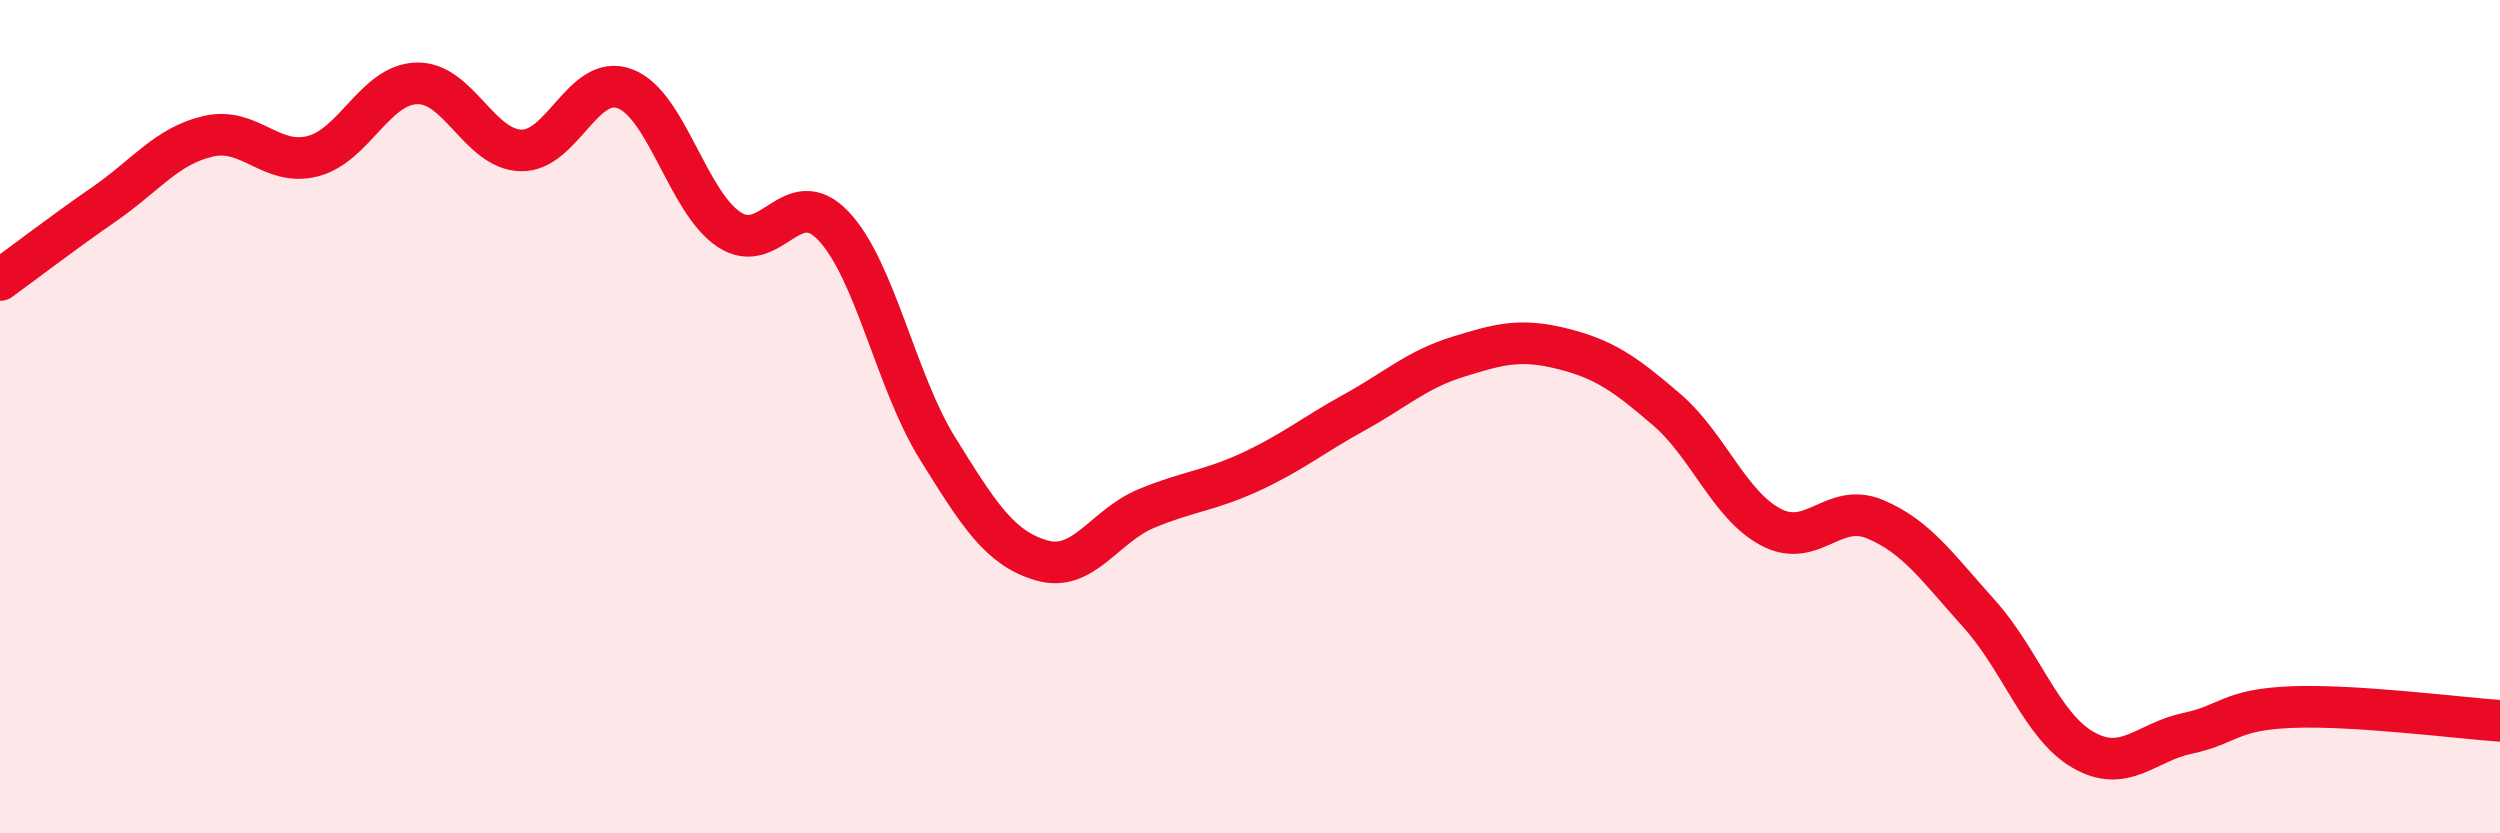
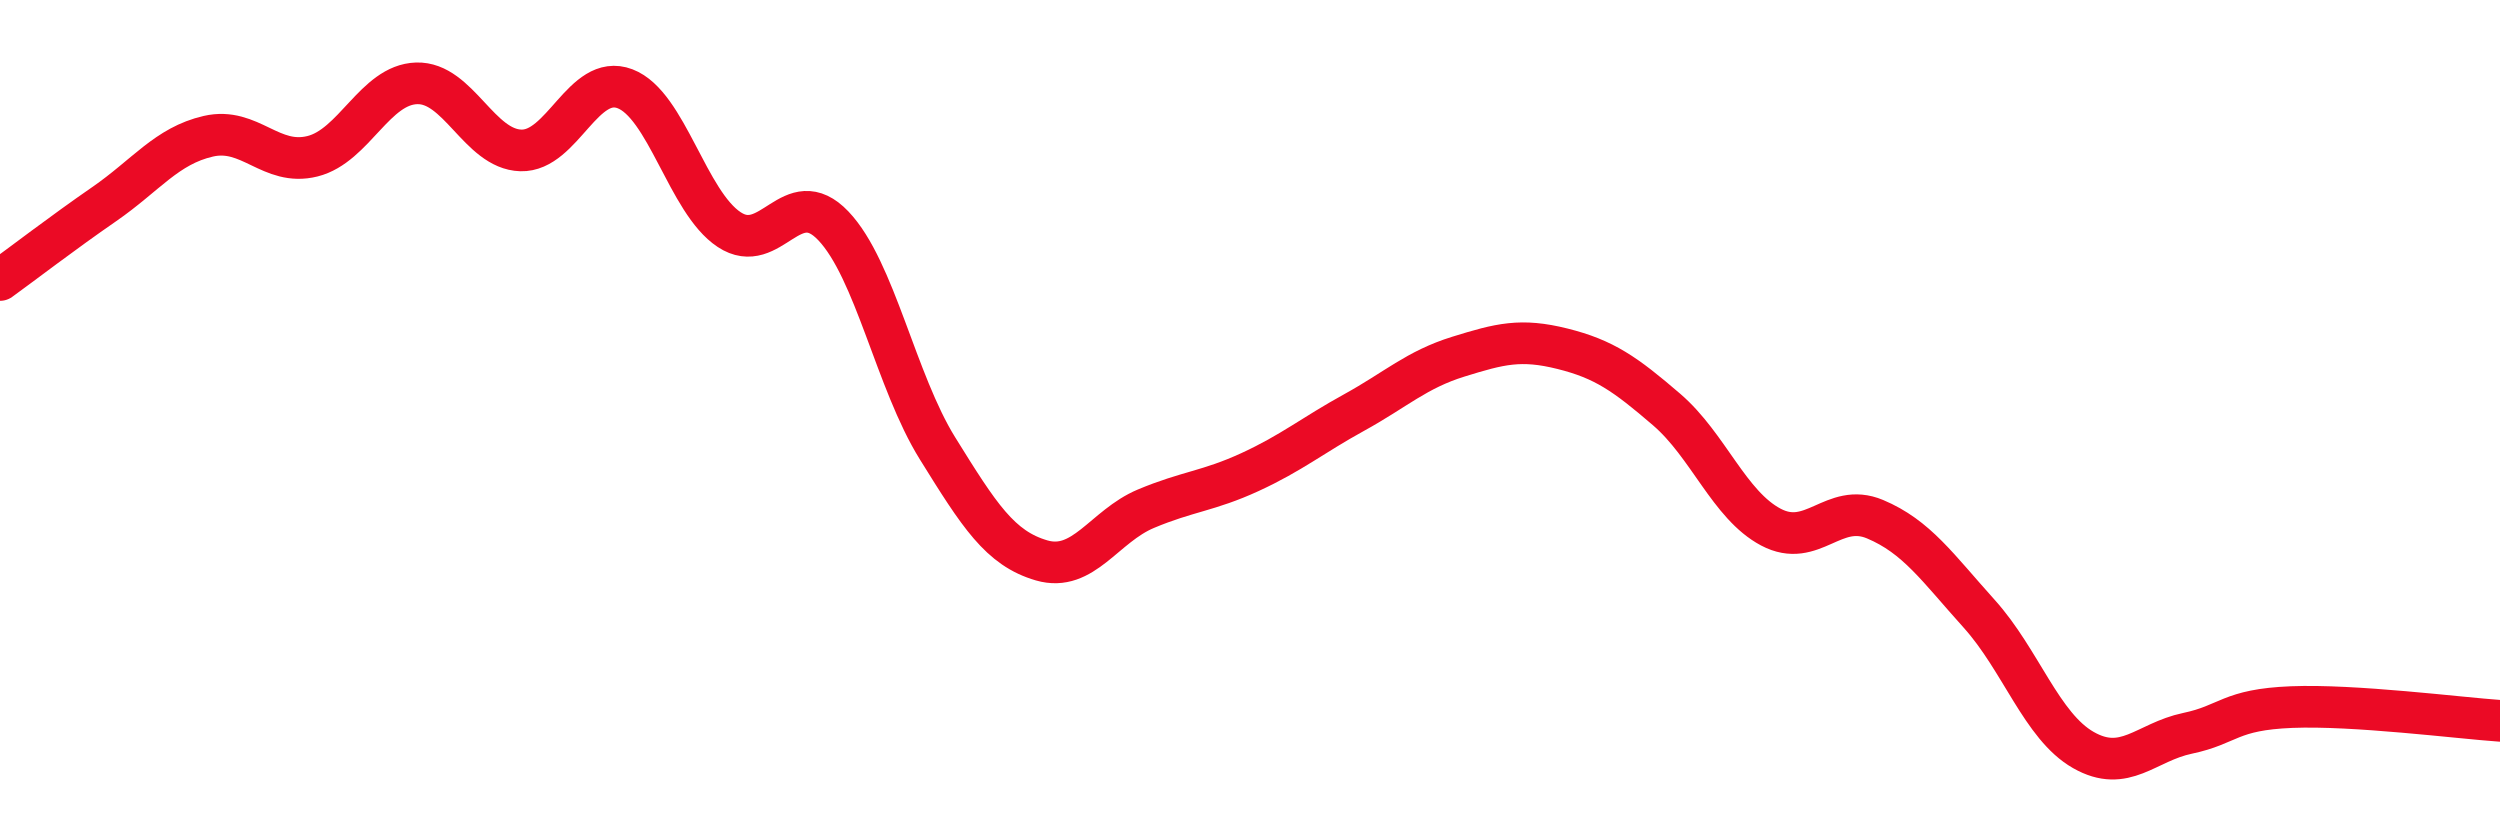
<svg xmlns="http://www.w3.org/2000/svg" width="60" height="20" viewBox="0 0 60 20">
-   <path d="M 0,6.72 C 0.5,6.36 1.5,5.59 2.5,4.9 C 3.5,4.21 4,3.5 5,3.27 C 6,3.04 6.5,4 7.5,3.75 C 8.5,3.5 9,2.03 10,2 C 11,1.97 11.5,3.58 12.5,3.61 C 13.5,3.64 14,1.75 15,2.13 C 16,2.51 16.5,4.85 17.5,5.51 C 18.5,6.17 19,4.37 20,5.42 C 21,6.47 21.5,9.15 22.5,10.76 C 23.5,12.37 24,13.16 25,13.45 C 26,13.74 26.5,12.63 27.5,12.21 C 28.5,11.79 29,11.79 30,11.33 C 31,10.87 31.5,10.45 32.5,9.9 C 33.5,9.35 34,8.87 35,8.56 C 36,8.25 36.5,8.12 37.5,8.37 C 38.5,8.62 39,8.97 40,9.83 C 41,10.69 41.5,12.12 42.5,12.65 C 43.5,13.18 44,12.04 45,12.46 C 46,12.88 46.5,13.62 47.5,14.73 C 48.5,15.84 49,17.43 50,18 C 51,18.57 51.5,17.81 52.5,17.6 C 53.5,17.39 53.5,17.03 55,16.97 C 56.5,16.91 59,17.23 60,17.3L60 20L0 20Z" fill="#EB0A25" opacity="0.1" stroke-linecap="round" stroke-linejoin="round" />
  <path d="M 0,6.72 C 0.5,6.36 1.5,5.59 2.5,4.9 C 3.5,4.21 4,3.5 5,3.27 C 6,3.04 6.5,4 7.5,3.75 C 8.5,3.5 9,2.03 10,2 C 11,1.97 11.5,3.58 12.5,3.61 C 13.5,3.64 14,1.75 15,2.13 C 16,2.51 16.5,4.85 17.5,5.51 C 18.5,6.17 19,4.37 20,5.42 C 21,6.47 21.5,9.15 22.5,10.76 C 23.5,12.37 24,13.16 25,13.45 C 26,13.74 26.5,12.63 27.5,12.21 C 28.5,11.79 29,11.79 30,11.33 C 31,10.87 31.5,10.45 32.5,9.9 C 33.5,9.35 34,8.87 35,8.56 C 36,8.25 36.5,8.12 37.5,8.37 C 38.5,8.62 39,8.97 40,9.83 C 41,10.69 41.5,12.12 42.5,12.65 C 43.5,13.18 44,12.04 45,12.46 C 46,12.88 46.5,13.62 47.5,14.73 C 48.5,15.84 49,17.43 50,18 C 51,18.57 51.5,17.81 52.5,17.6 C 53.5,17.39 53.5,17.03 55,16.97 C 56.5,16.91 59,17.23 60,17.3" stroke="#EB0A25" stroke-width="1" fill="none" stroke-linecap="round" stroke-linejoin="round" />
</svg>